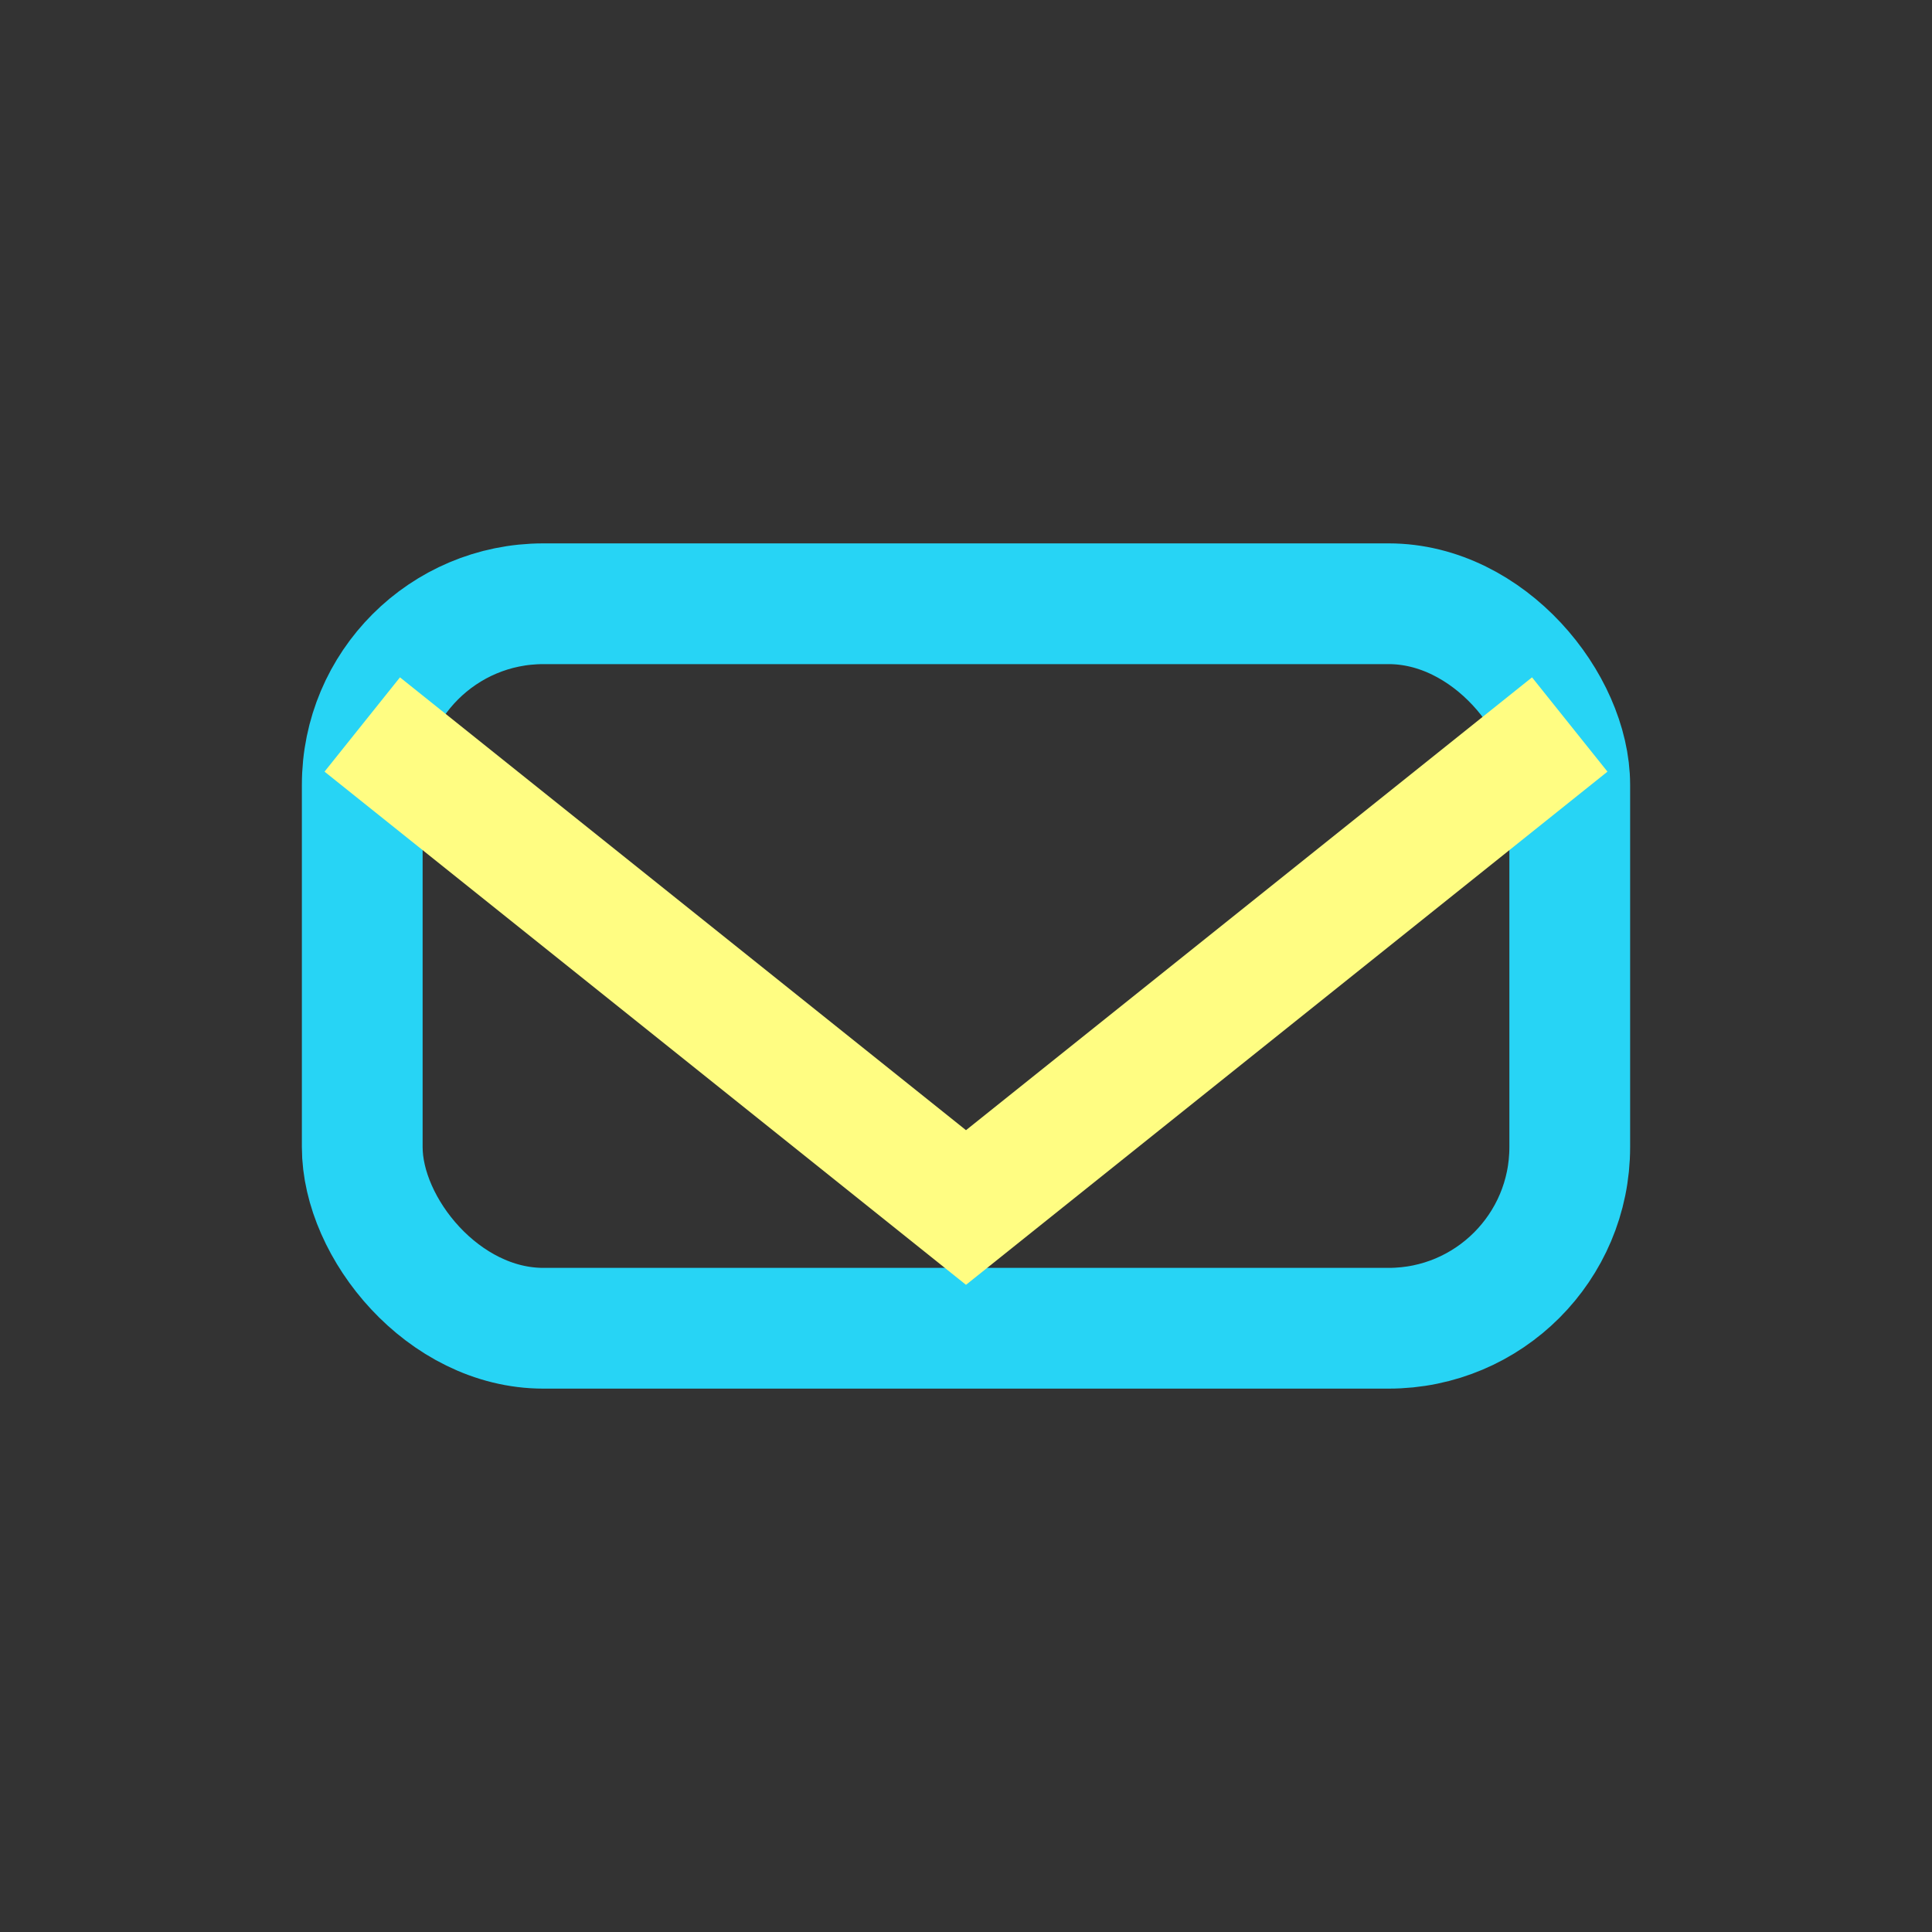
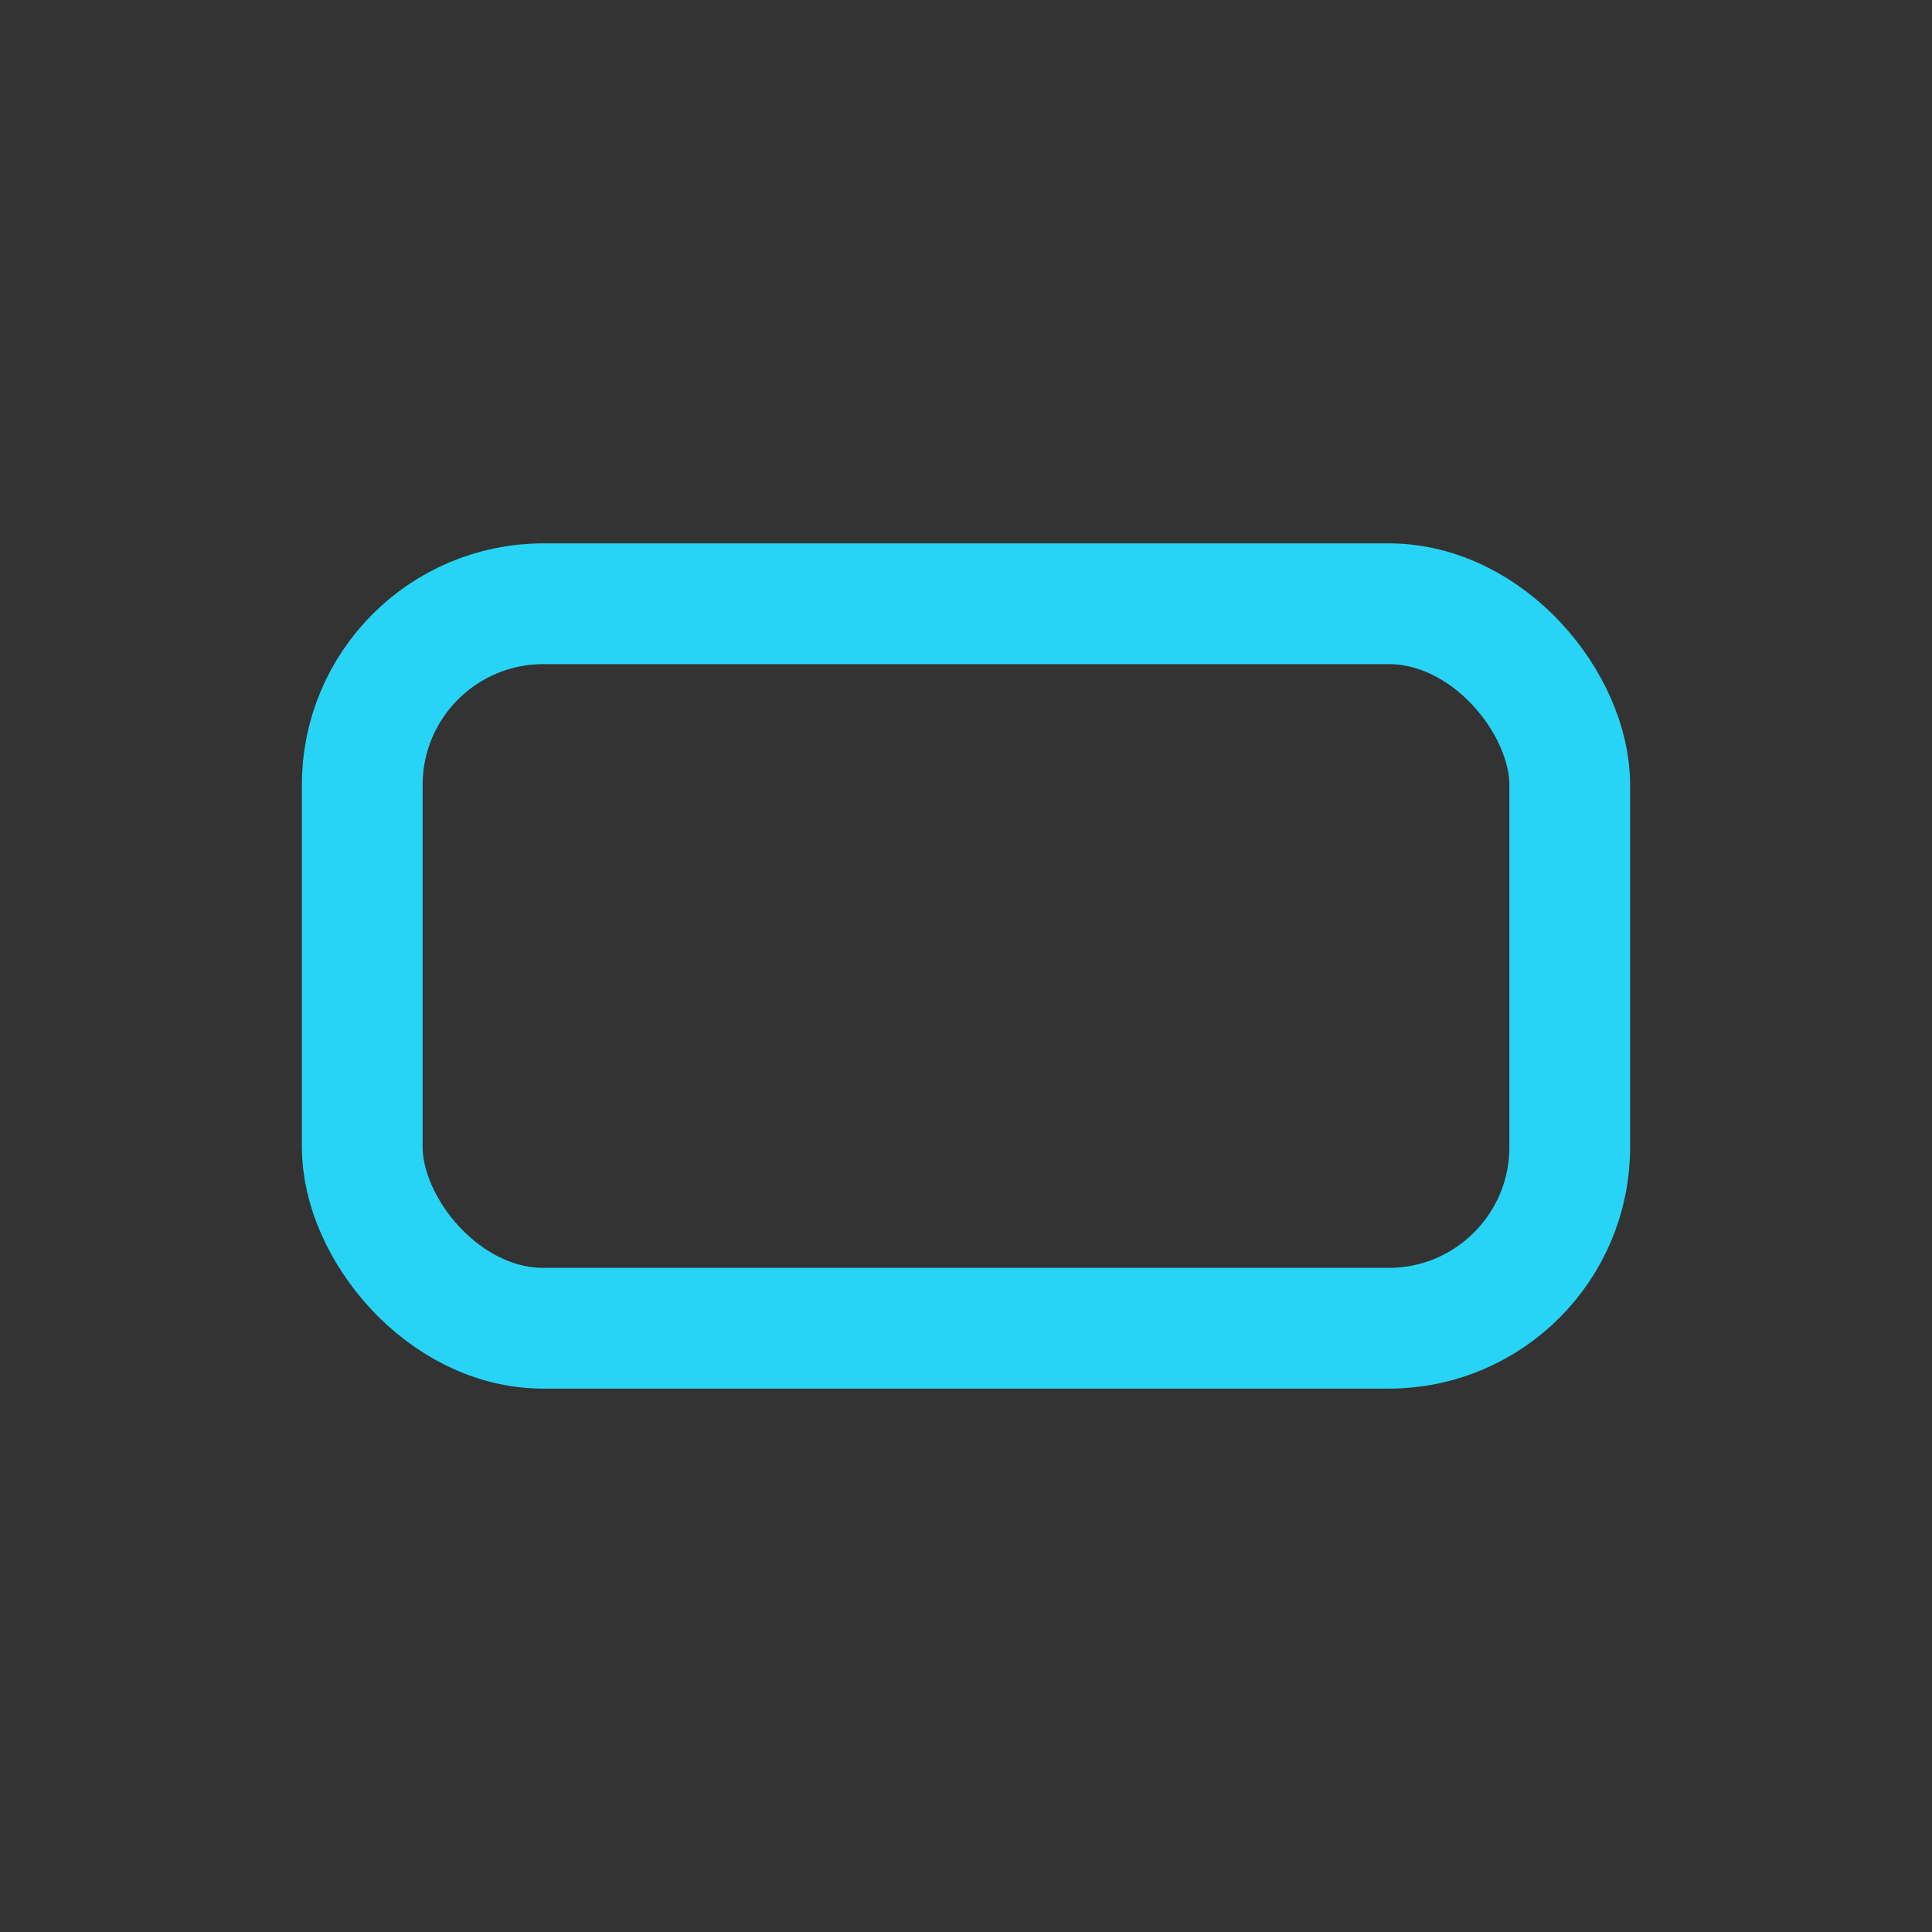
<svg xmlns="http://www.w3.org/2000/svg" width="32" height="32" viewBox="0 0 32 32">
  <rect x="0" y="0" width="32" height="32" fill="#333333" stroke="none" />
  <rect x="6" y="10" width="20" height="12" rx="3" fill="none" stroke="#27D4F5" stroke-width="2" />
-   <path d="M6 12l10 8 10-8" stroke="#FFFD82" stroke-width="2" fill="none" />
</svg>